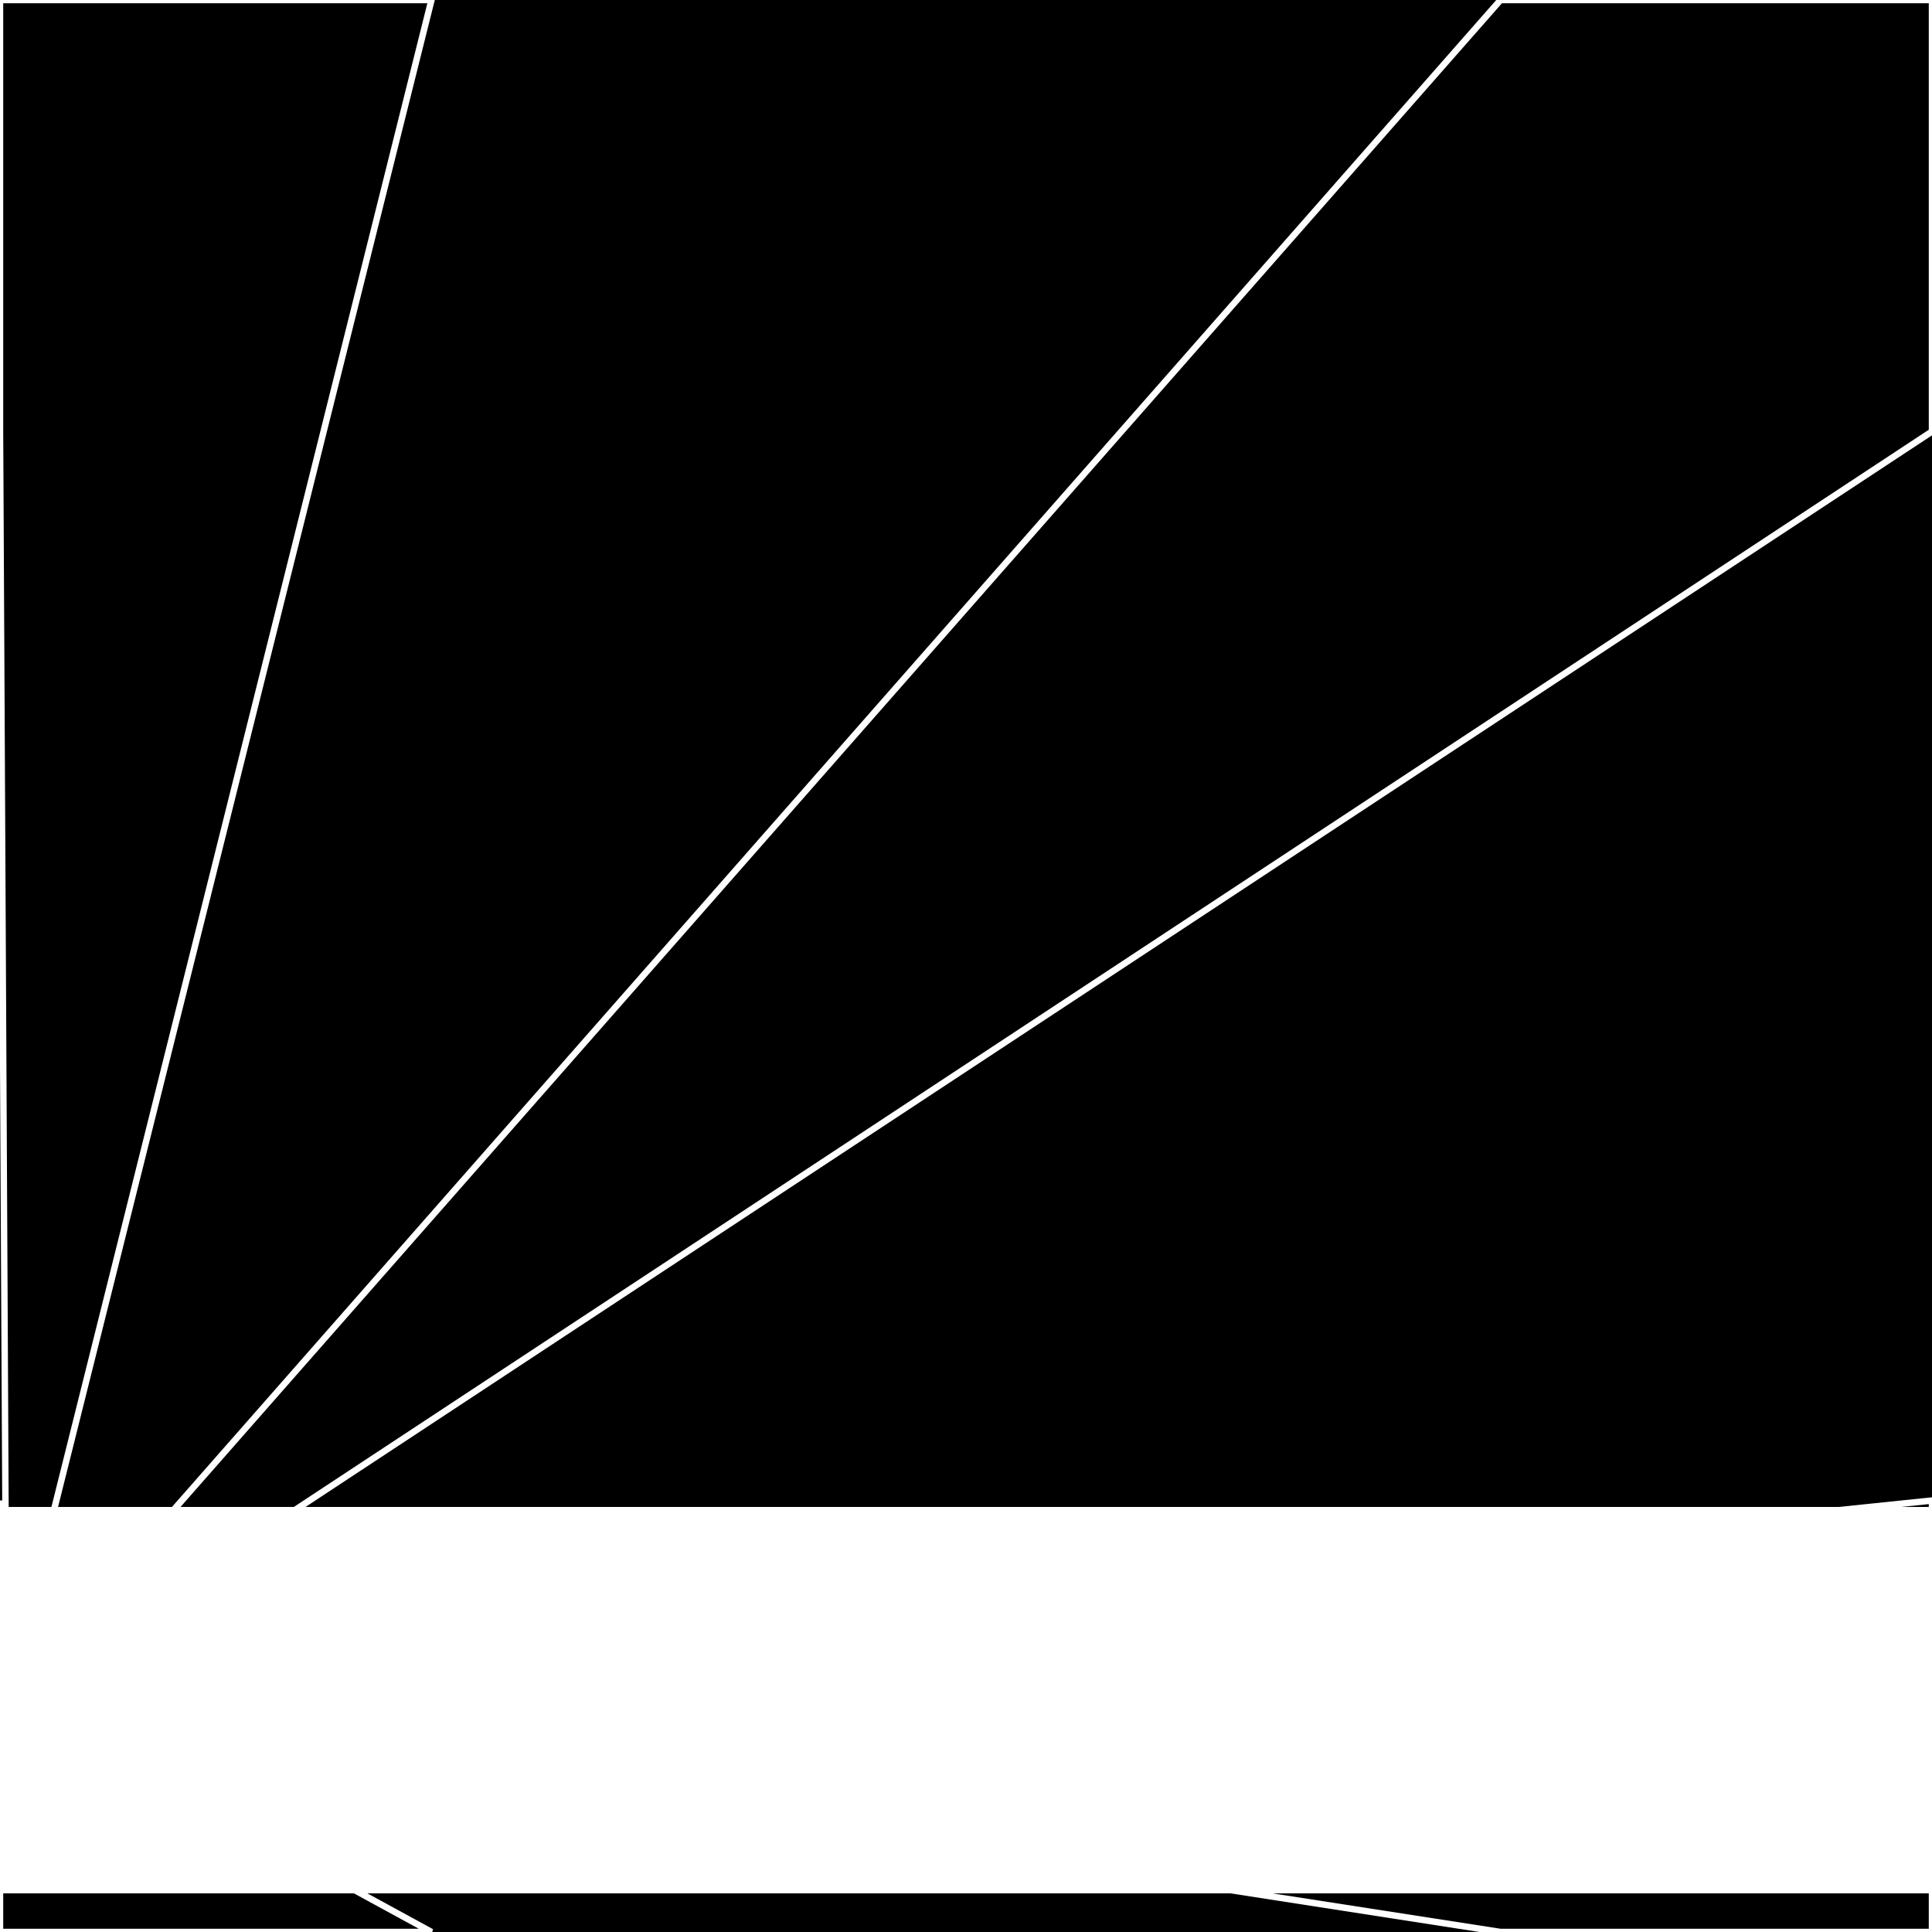
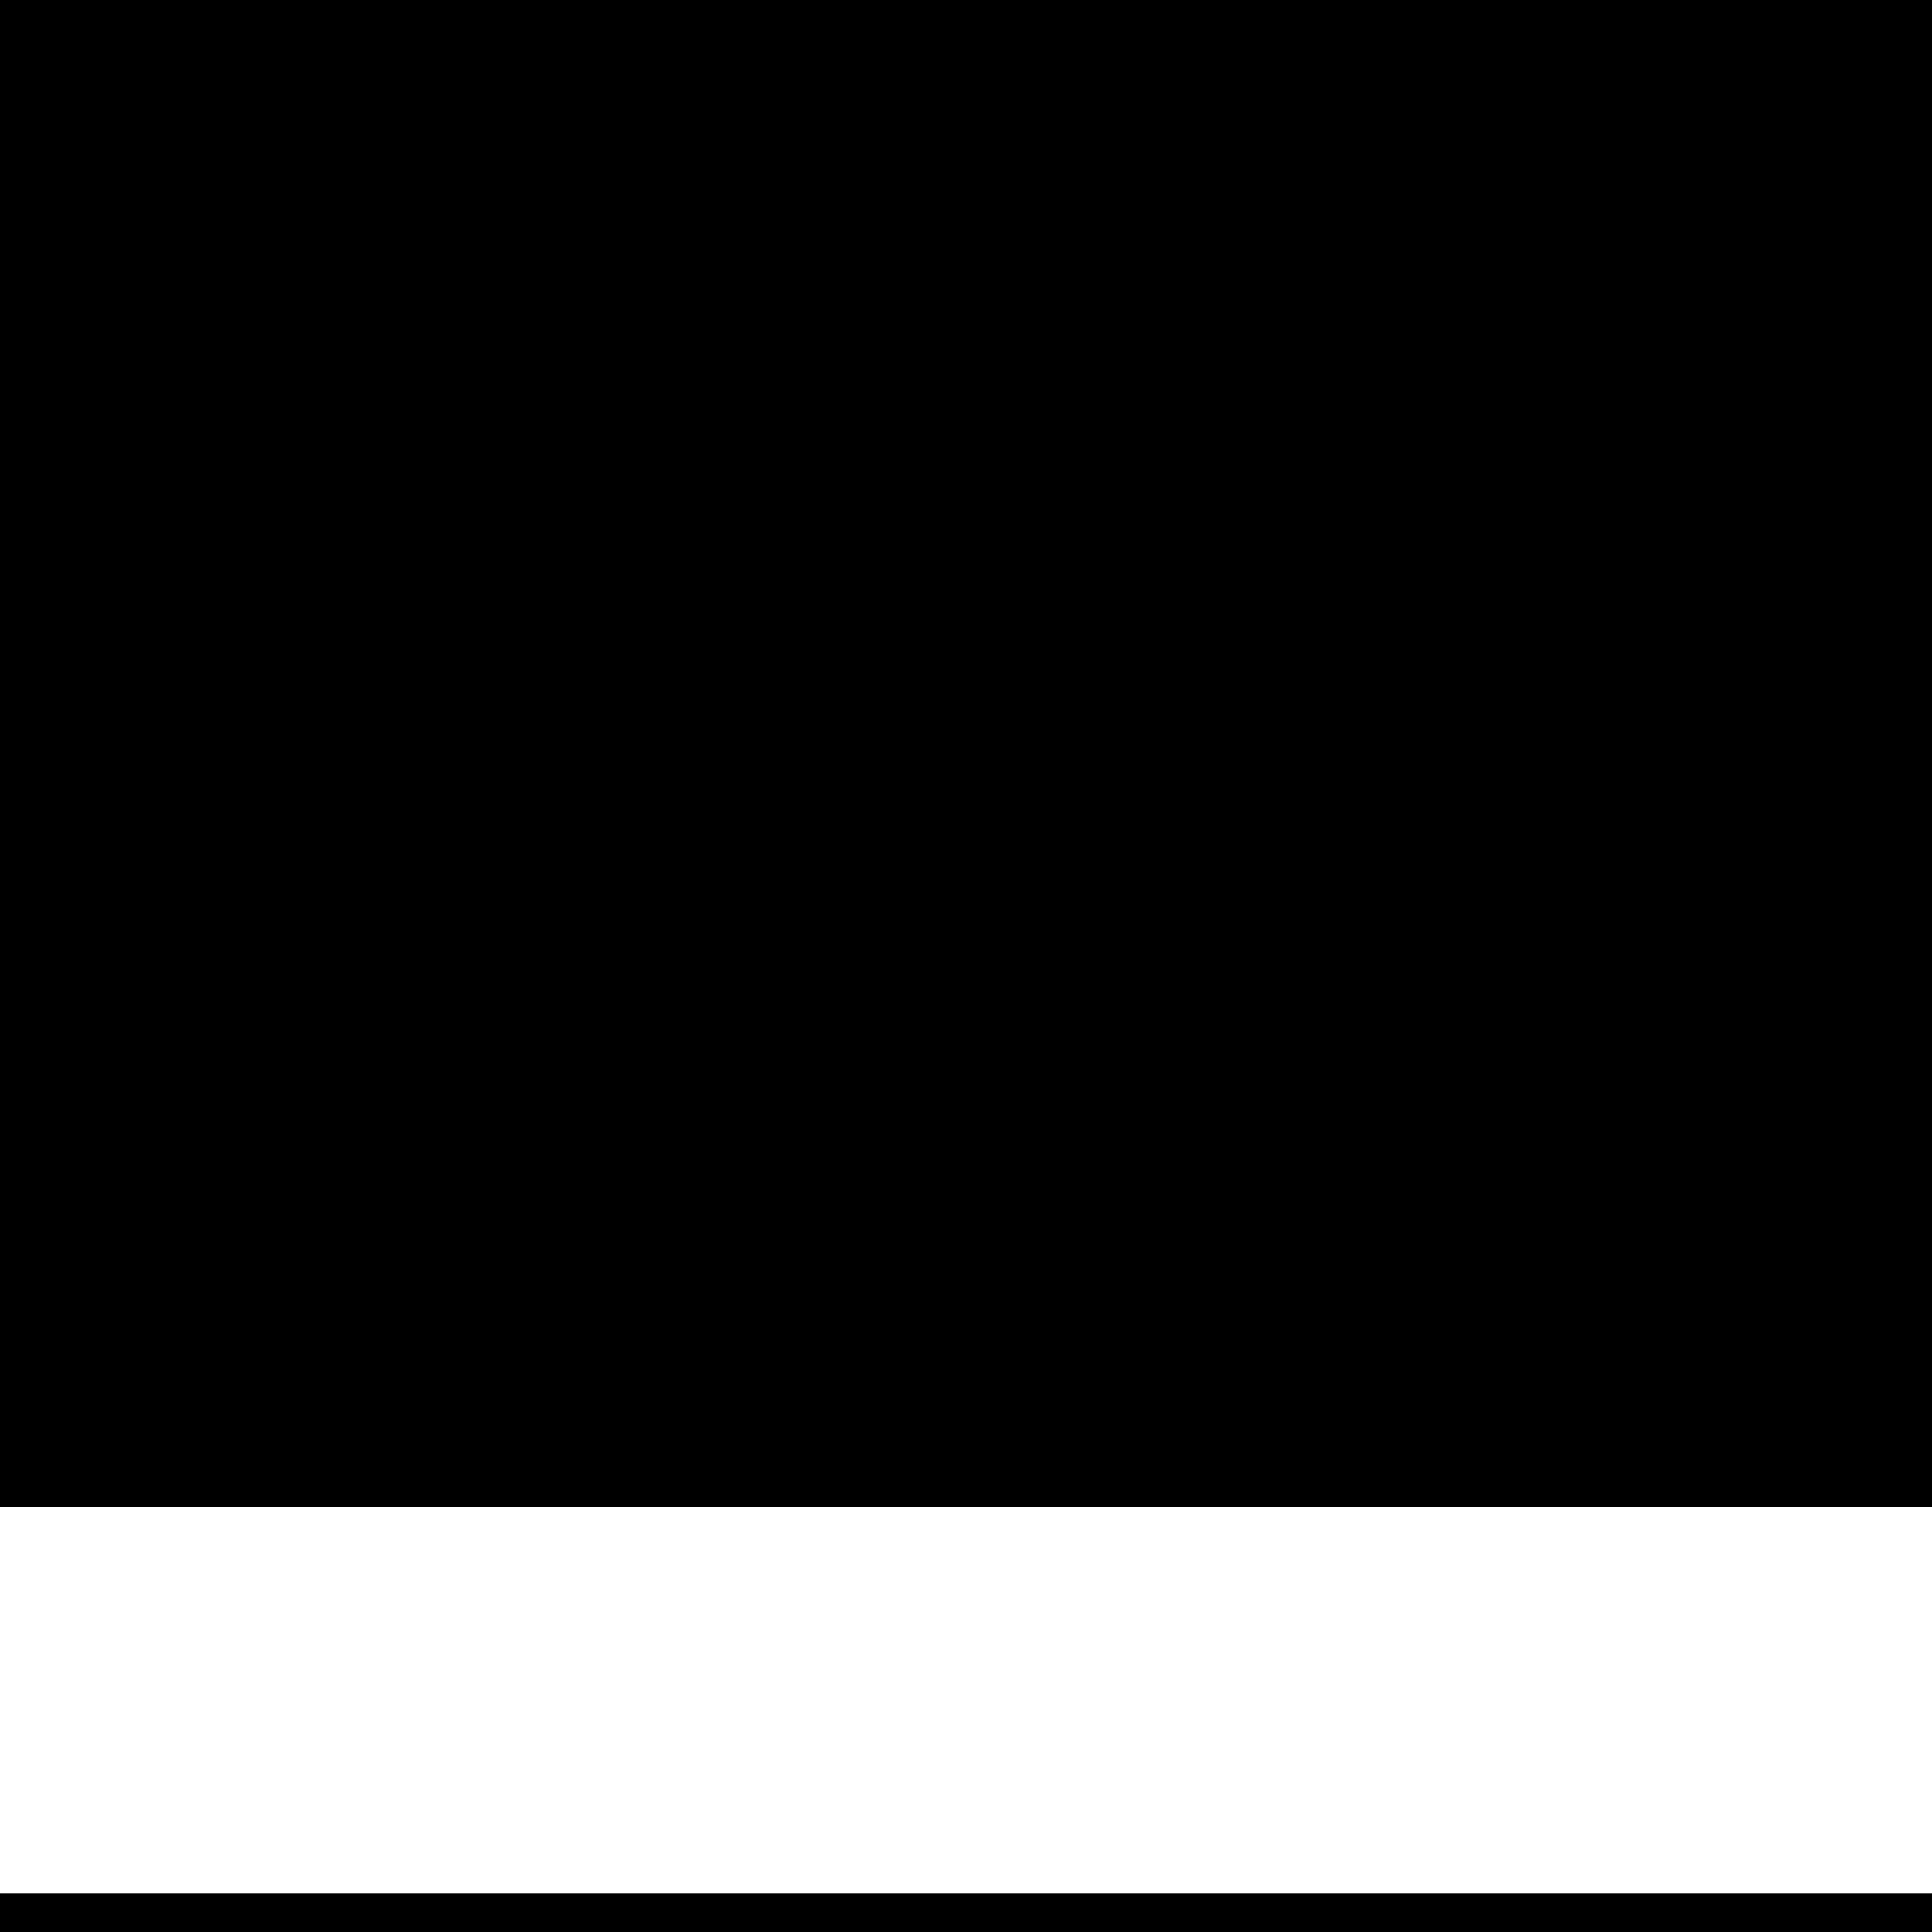
<svg xmlns="http://www.w3.org/2000/svg" width="300" height="300" style="background:#000">
  <linearGradient id="topGradient" gradientTransform="rotate(90)">
    <stop stop-color="white" offset="80%" stop-opacity="0" />
    <stop stop-color="white" offset="100%" stop-opacity="1" />
  </linearGradient>
  <filter id="room">
    <feTurbulence baseFrequency="0.028" seed="28032" result="turb" />
    <feColorMatrix values="-56 0 -57 17 1 14 -40 22 0 1 -54 -49 -63 -33 1 11 5 -34 64 1 " />
  </filter>
  <filter id="stars">
    <feTurbulence type="fractalNoise" numOctaves="2" baseFrequency="0.023" seed="6719832" result="turb" />
    <feColorMatrix values="15 0 0 0 0 0 15 0 0 0 0 0 15 0 0 0 0 0 -15 5" />
  </filter>
-   <rect width="300" height="300" filter="url(#room)" transform="translate(0,-66)" />
  <rect width="300" height="300" filter="url(#room)" transform="translate(0,594) scale(-1,1) rotate(180)" />
  <rect width="300" height="300" fill="url(#topGradient)" transform="translate(0,-36)" />
  <rect width="300" height="300" fill="url(#topGradient)" transform="translate(0,564) scale(-1,1) rotate(180)" />
  <rect width="300" height="300" filter="url(#stars)" transform="translate(0,-66)" />
  <rect width="300" height="300" filter="url(#stars)" transform="translate(0,594) scale(-1,1) rotate(180)" />
-   <polygon points="67,0 0,0 0,67 1,264" fill="none" stroke="white" />
-   <polygon points="0,233 0,300 67,300 1,264" fill="none" stroke="white" />
-   <polygon points="233,0 300,0 300,67 1,264" fill="none" stroke="white" />
-   <polygon points="300,233 300,300 233,300 1,264" fill="none" stroke="white" />
</svg>